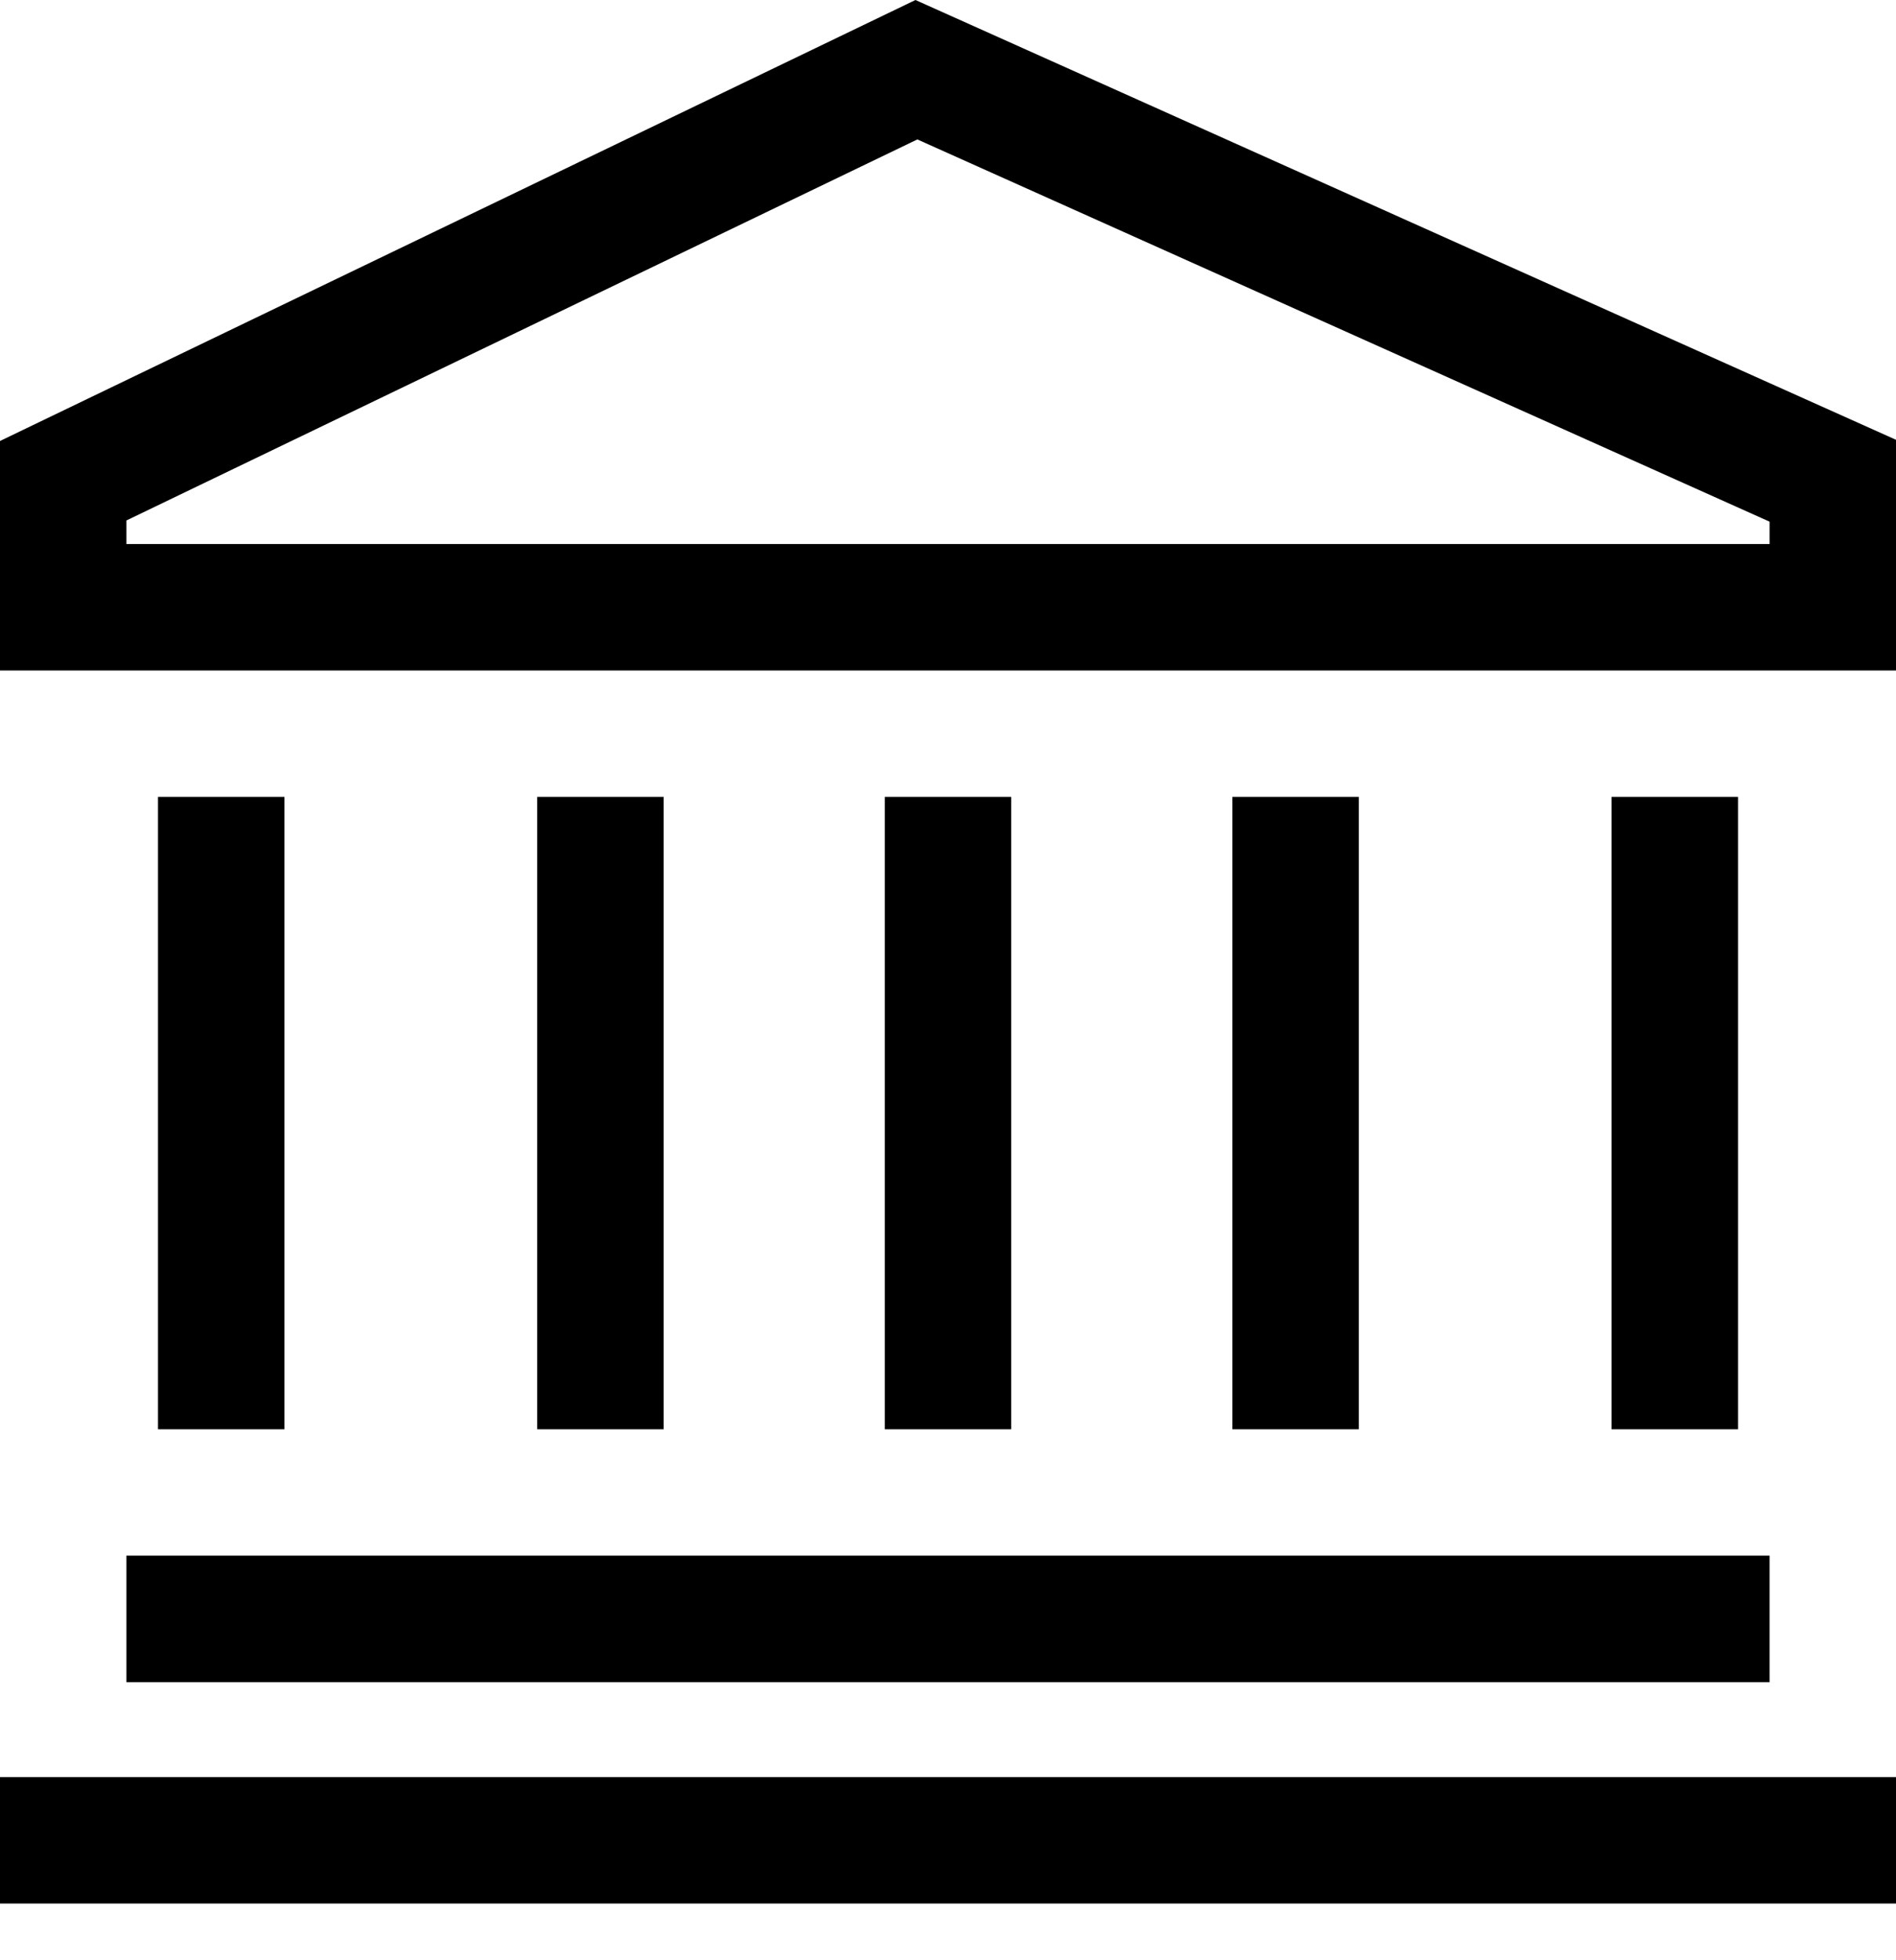
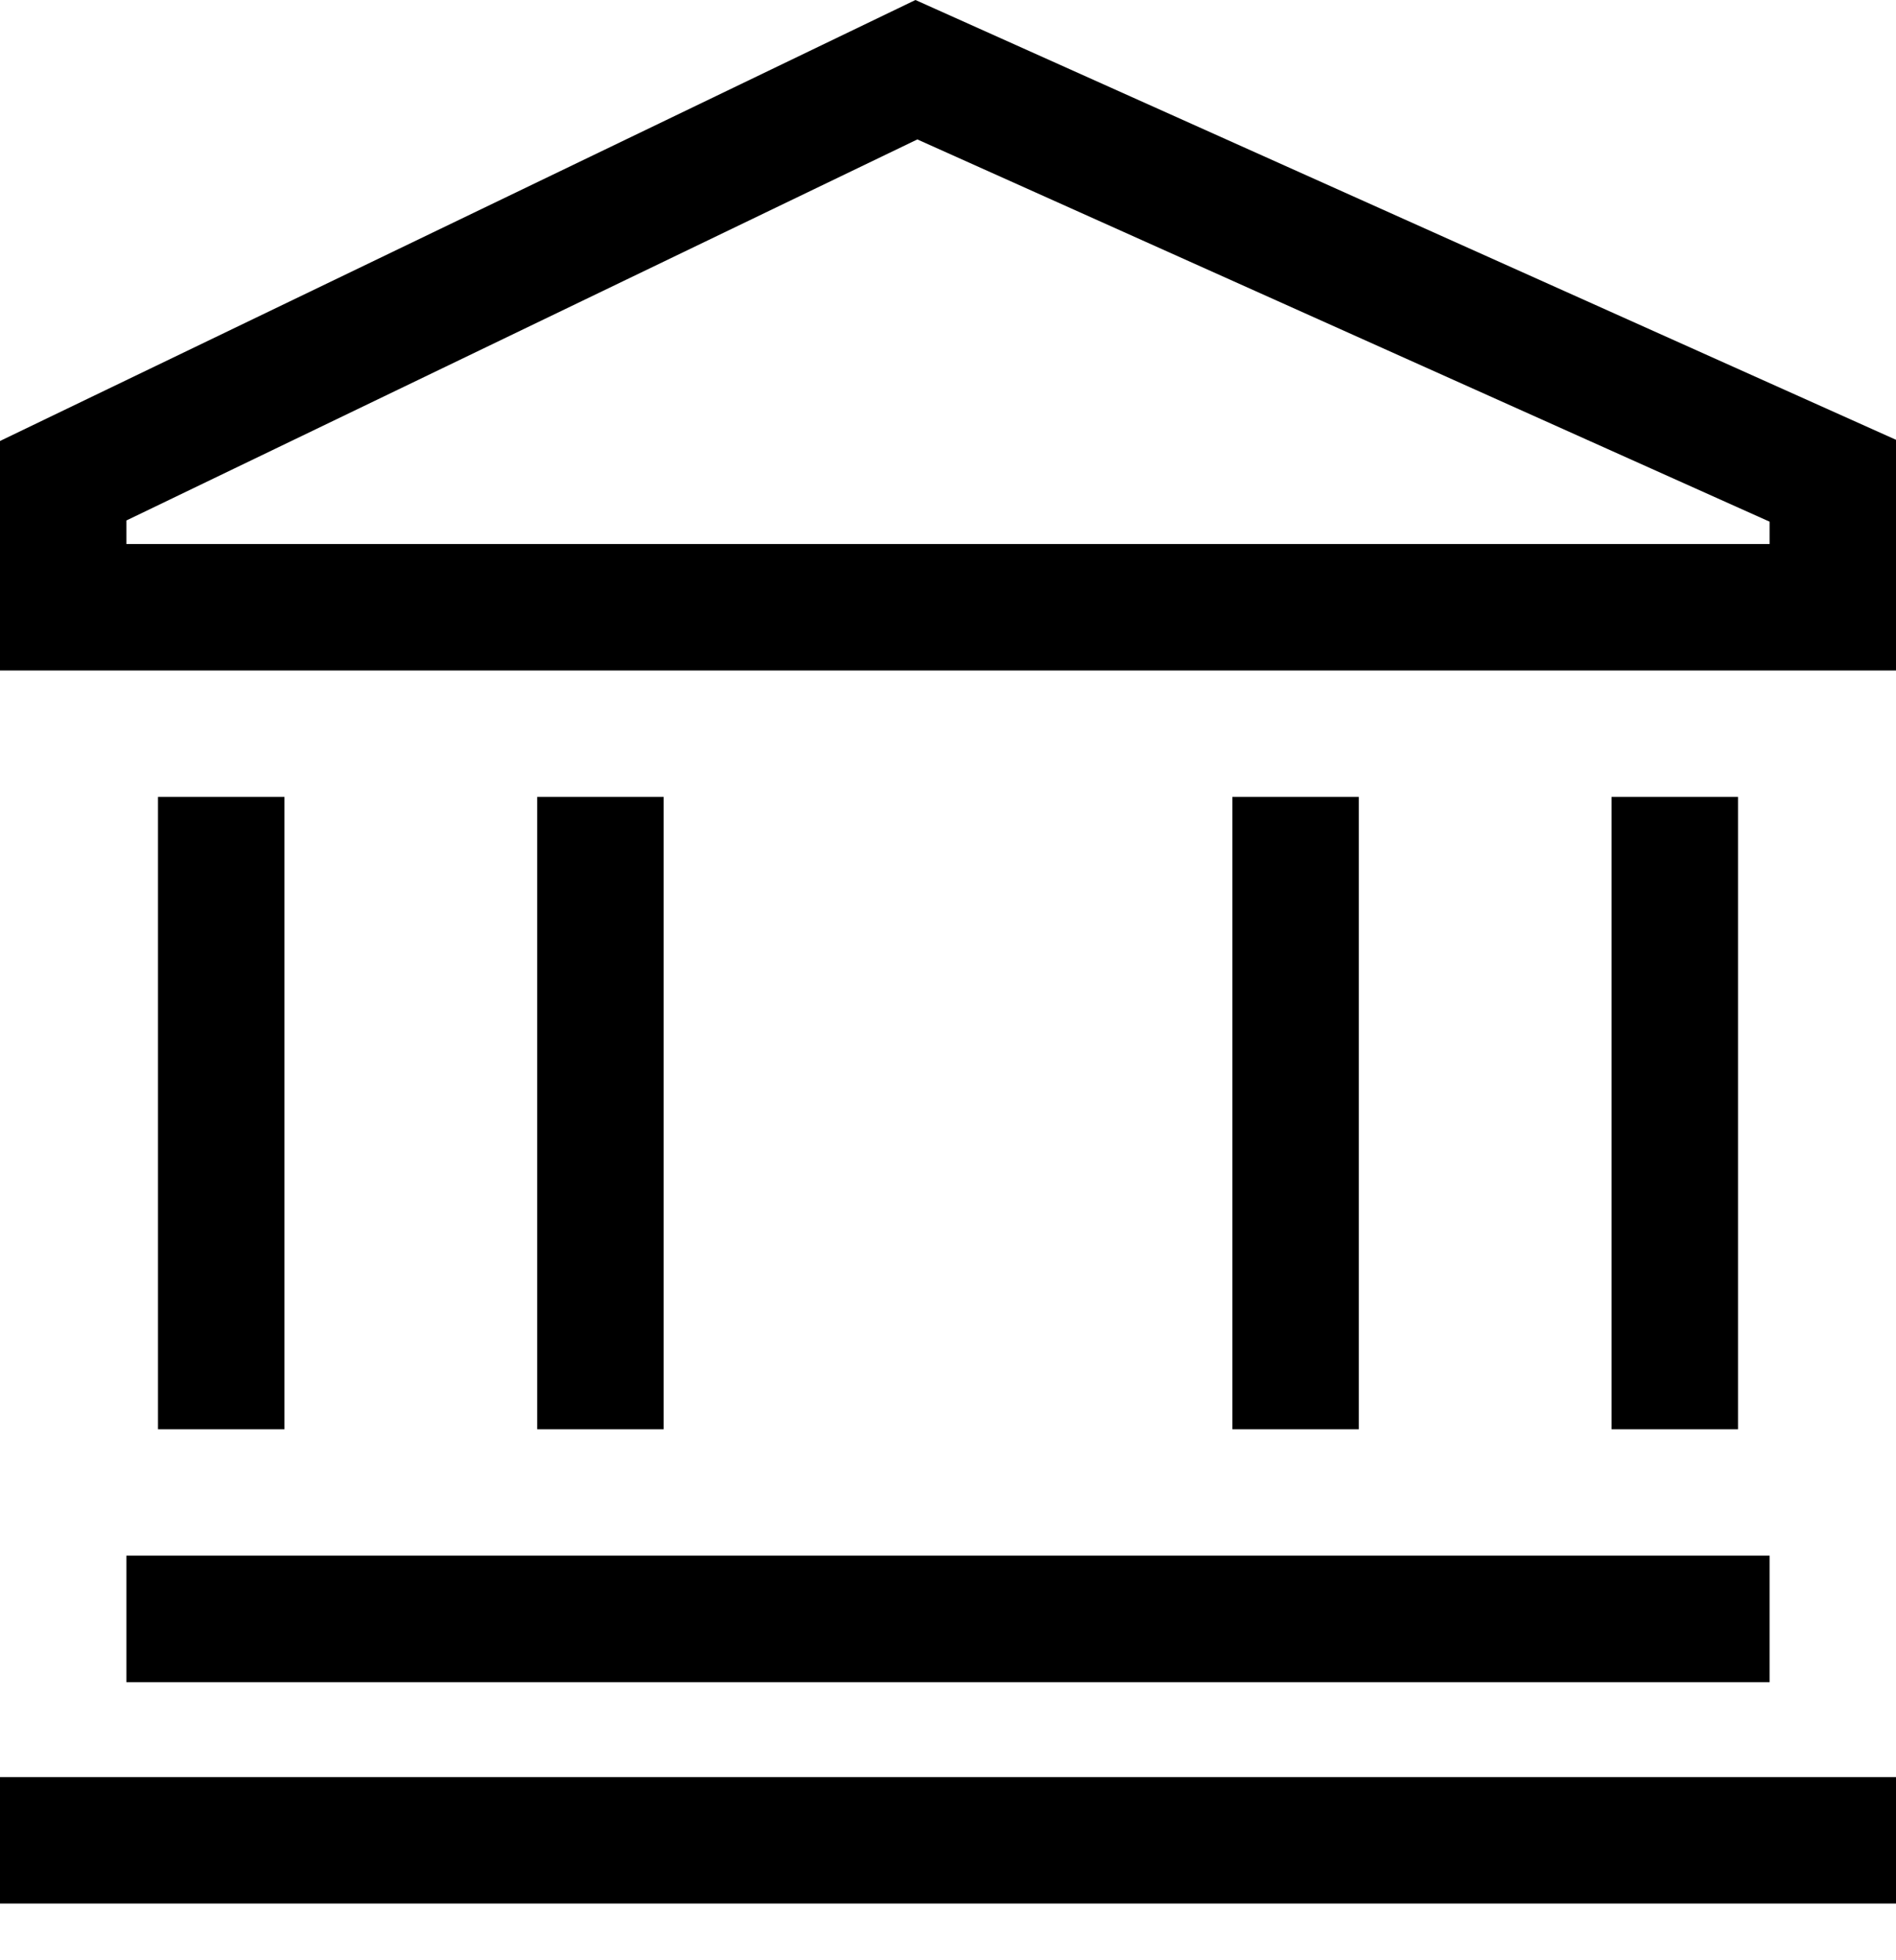
<svg xmlns="http://www.w3.org/2000/svg" width="30" height="31" viewBox="0 0 30 31" fill="none">
  <path d="M14.485 0L0 6.974V10.603H30V6.955L14.485 0ZM28 8.603H2V8.231L14.515 2.205L28 8.25V8.603Z" fill="black" />
  <path d="M28 24.602H2V26.602H28V24.602Z" fill="black" />
  <path d="M30 28.103H0V30.103H30V28.103Z" fill="black" />
  <path d="M4.5 12.603H2.5V22.603H4.5V12.603Z" fill="black" />
-   <path d="M27.5 12.603H25.5V22.603H27.5V12.603Z" fill="black" />
+   <path d="M27.5 12.603H25.5V22.603H27.5Z" fill="black" />
  <path d="M21.5 12.603H19.5V22.603H21.5V12.603Z" fill="black" />
  <path d="M10.5 12.603H8.5V22.603H10.5V12.603Z" fill="black" />
-   <path d="M16 12.603H14V22.603H16V12.603Z" fill="black" />
</svg>